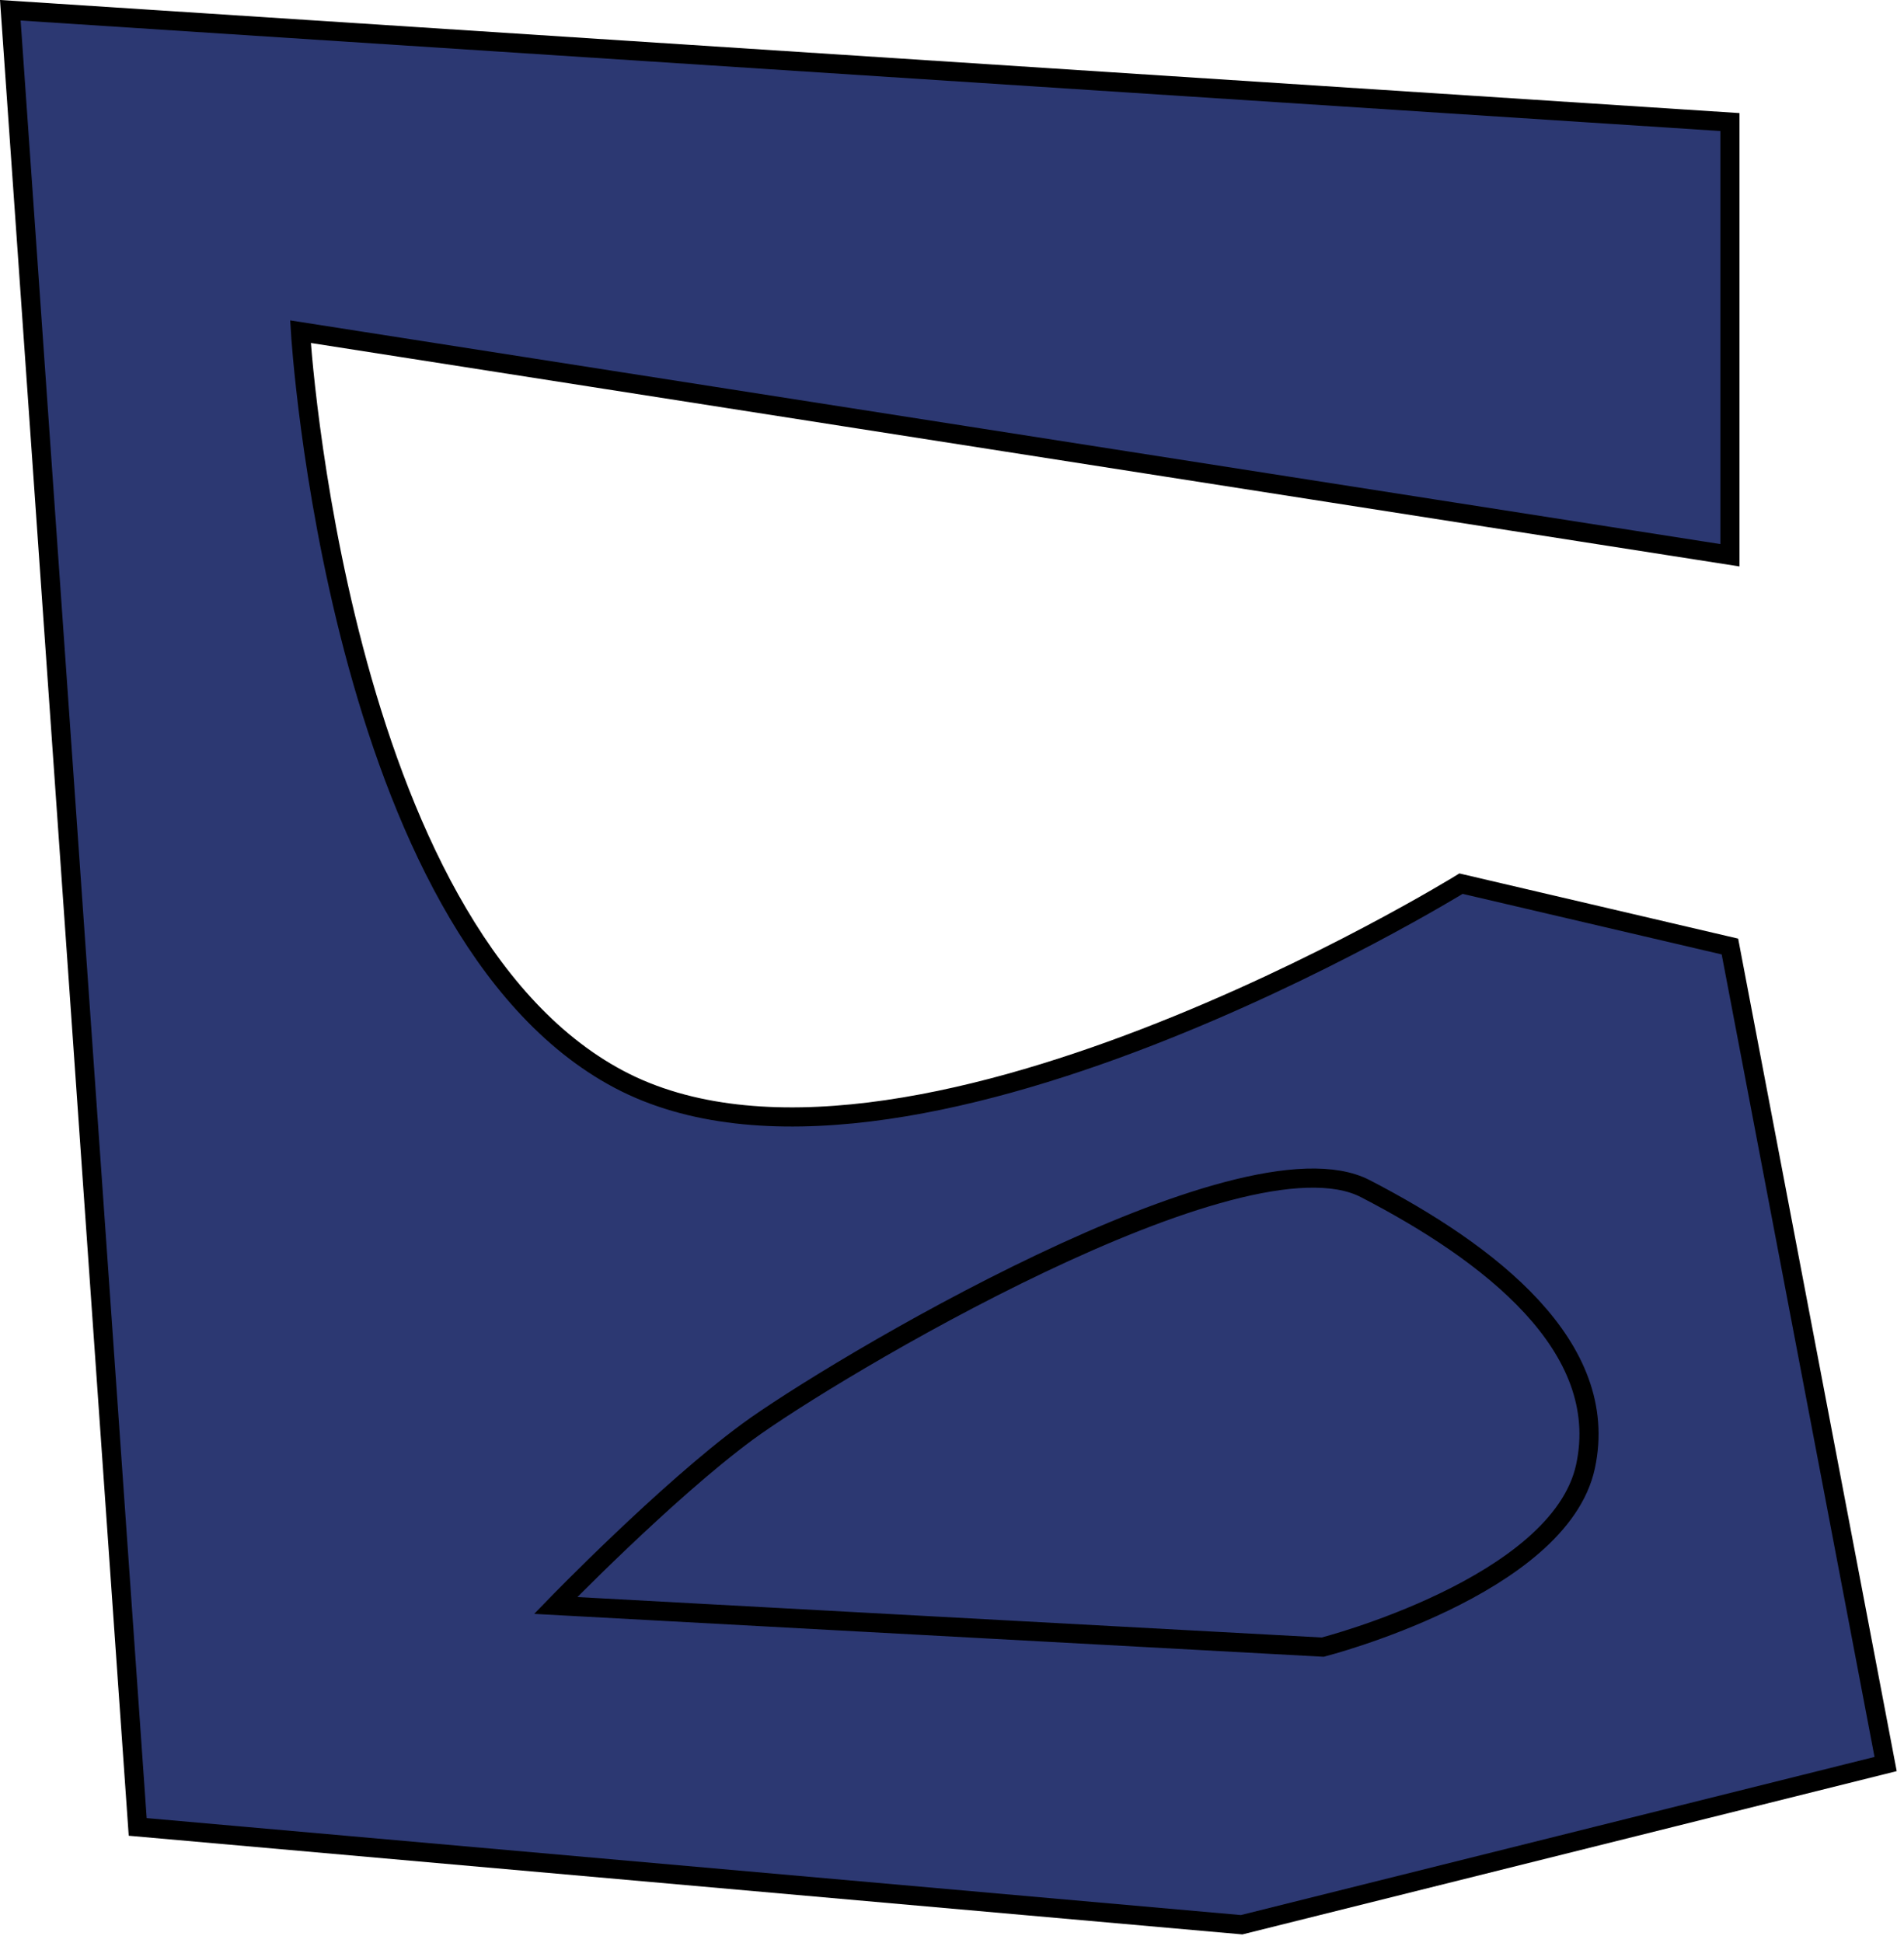
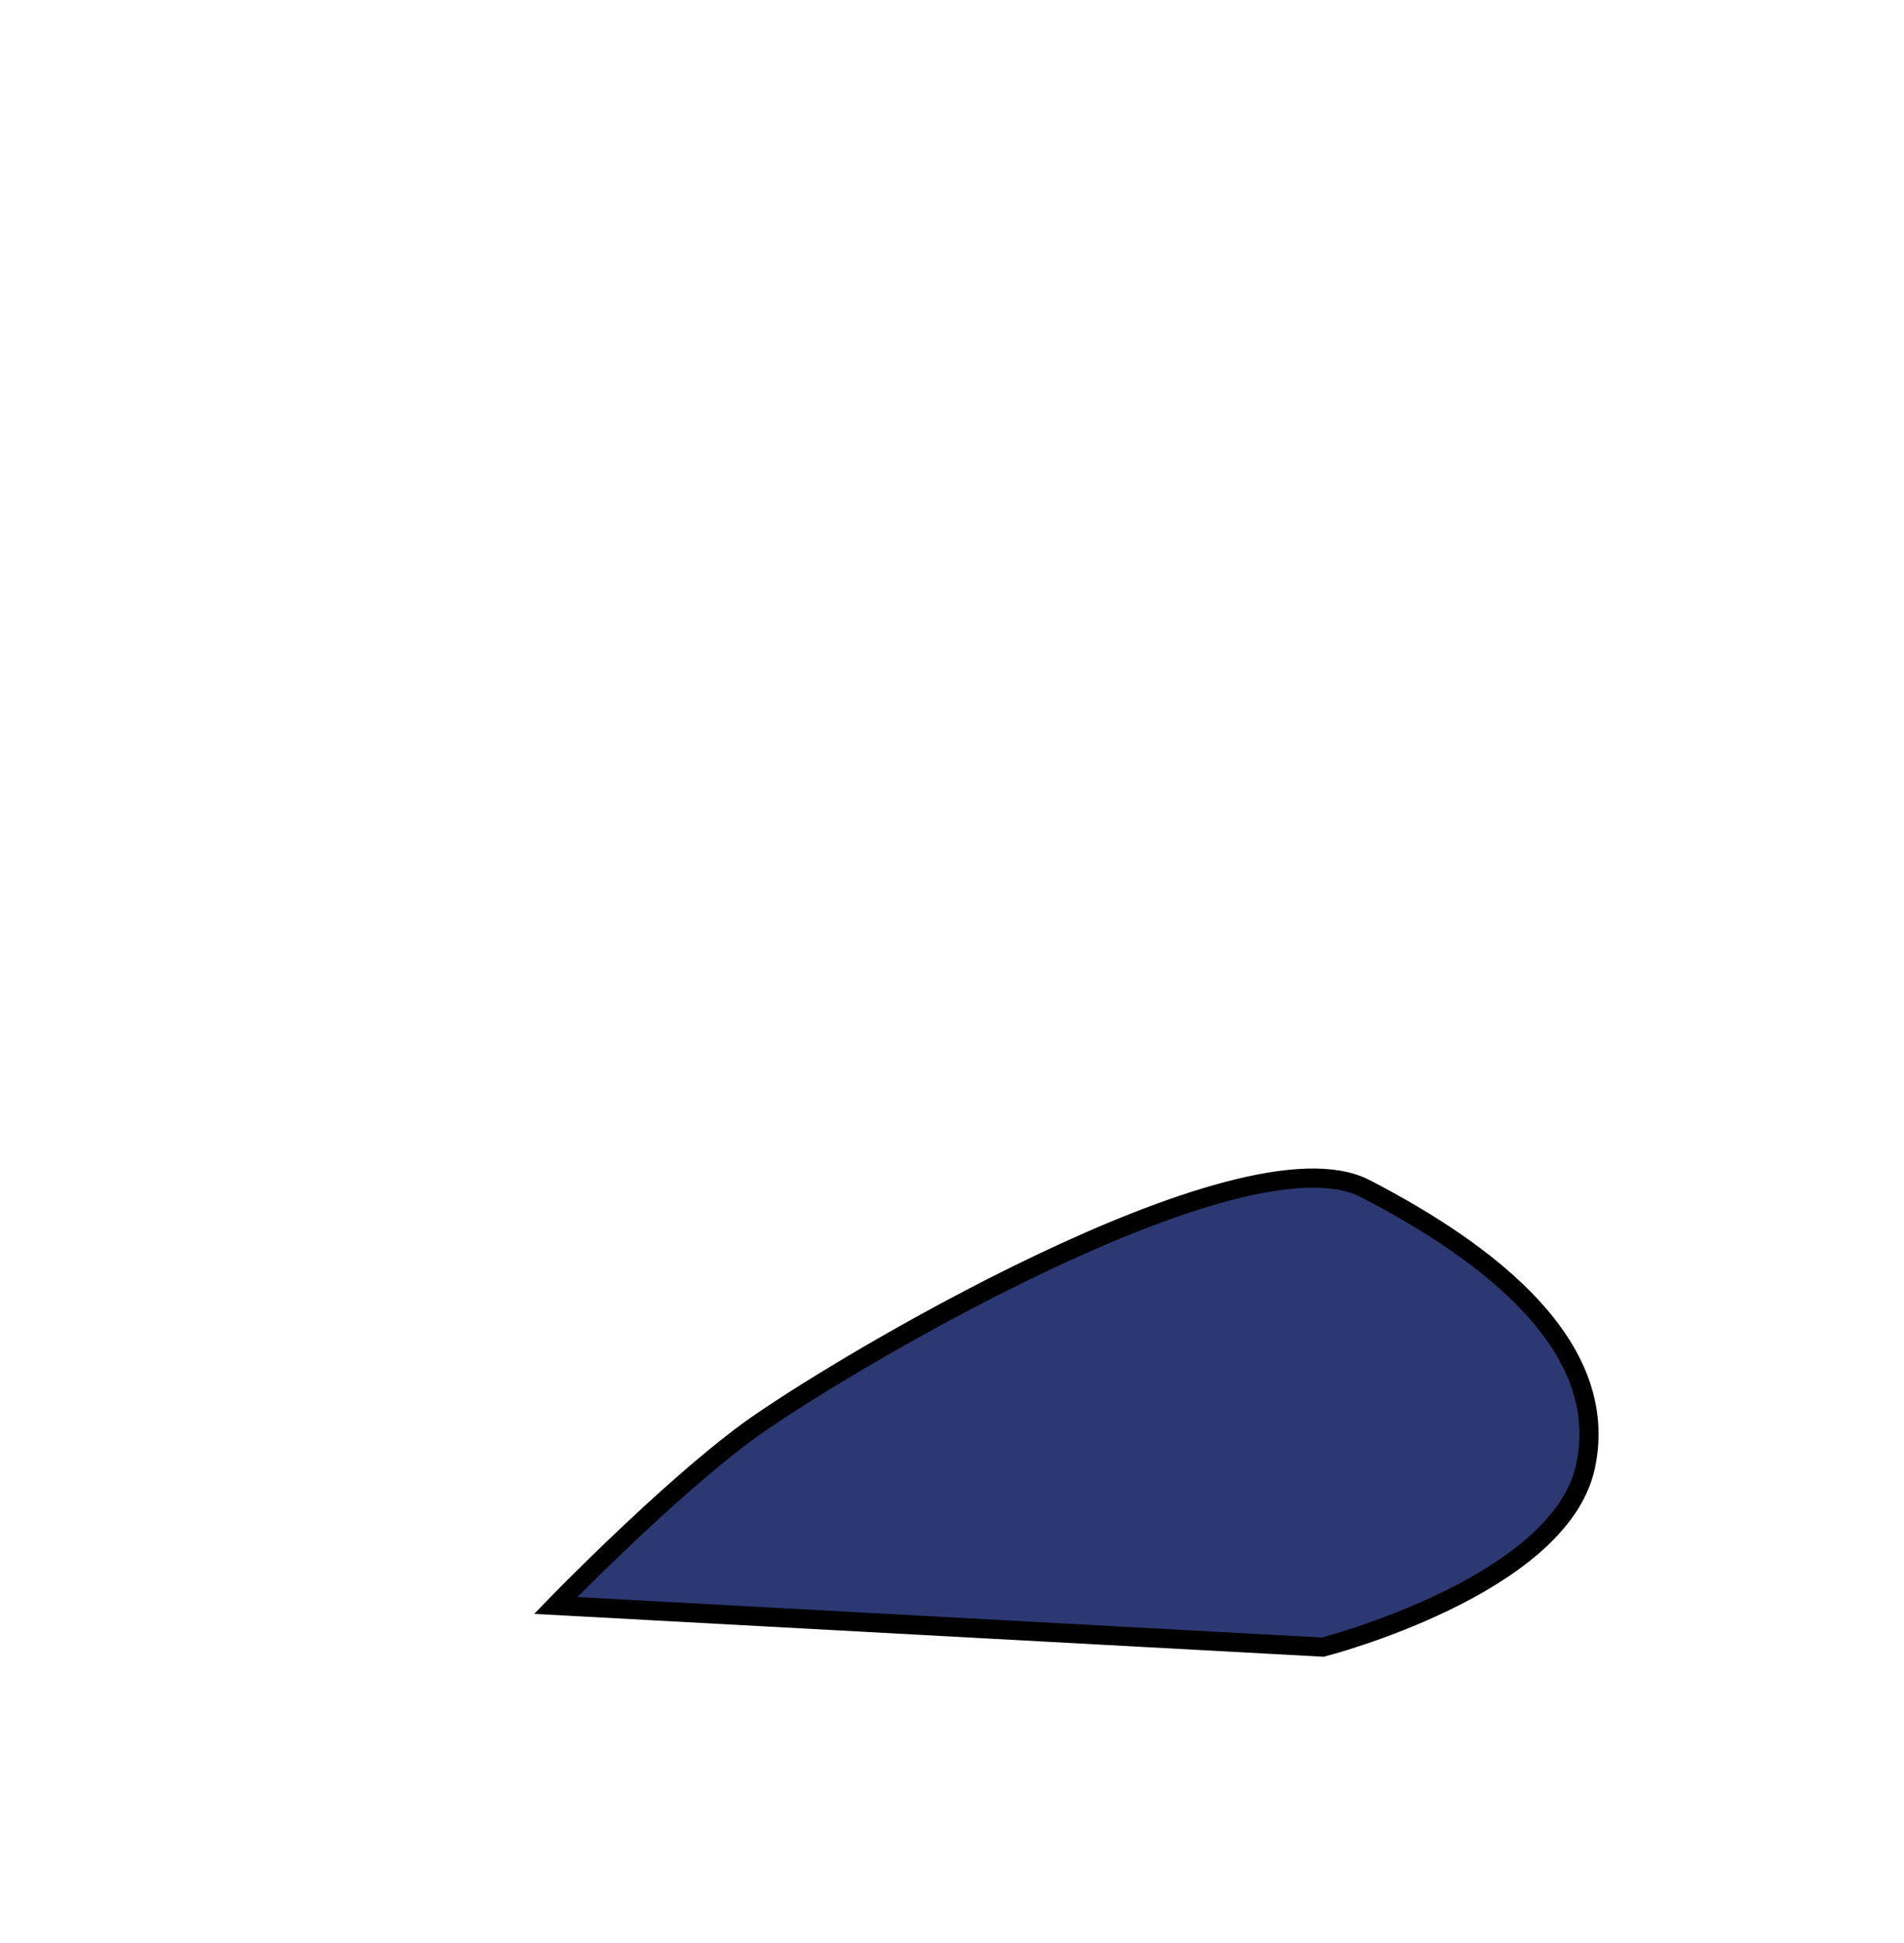
<svg xmlns="http://www.w3.org/2000/svg" width="199" height="203" viewBox="0 0 199 203" fill="none">
-   <path d="M1.078 1.072L14.391 190.853L129.772 201.072L197.078 184.284L180.806 98.882L152.701 92.313C152.701 92.313 94.226 128.402 64.686 112.751C35.145 97.1 31.403 34.649 31.403 34.649L180.806 58.007V12.751L1.078 1.072Z" fill="#2C3872" stroke="black" stroke-width="2" />
  <path d="M142.7 124.175C129.733 117.467 86.644 143.305 78.12 149.575C69.596 155.844 58.078 167.718 58.078 167.718L138.246 172.072C138.246 172.072 163 165.743 165.711 153.203C168.422 140.664 155.666 130.882 142.7 124.175Z" fill="#2C3872" stroke="black" stroke-width="2" />
</svg>